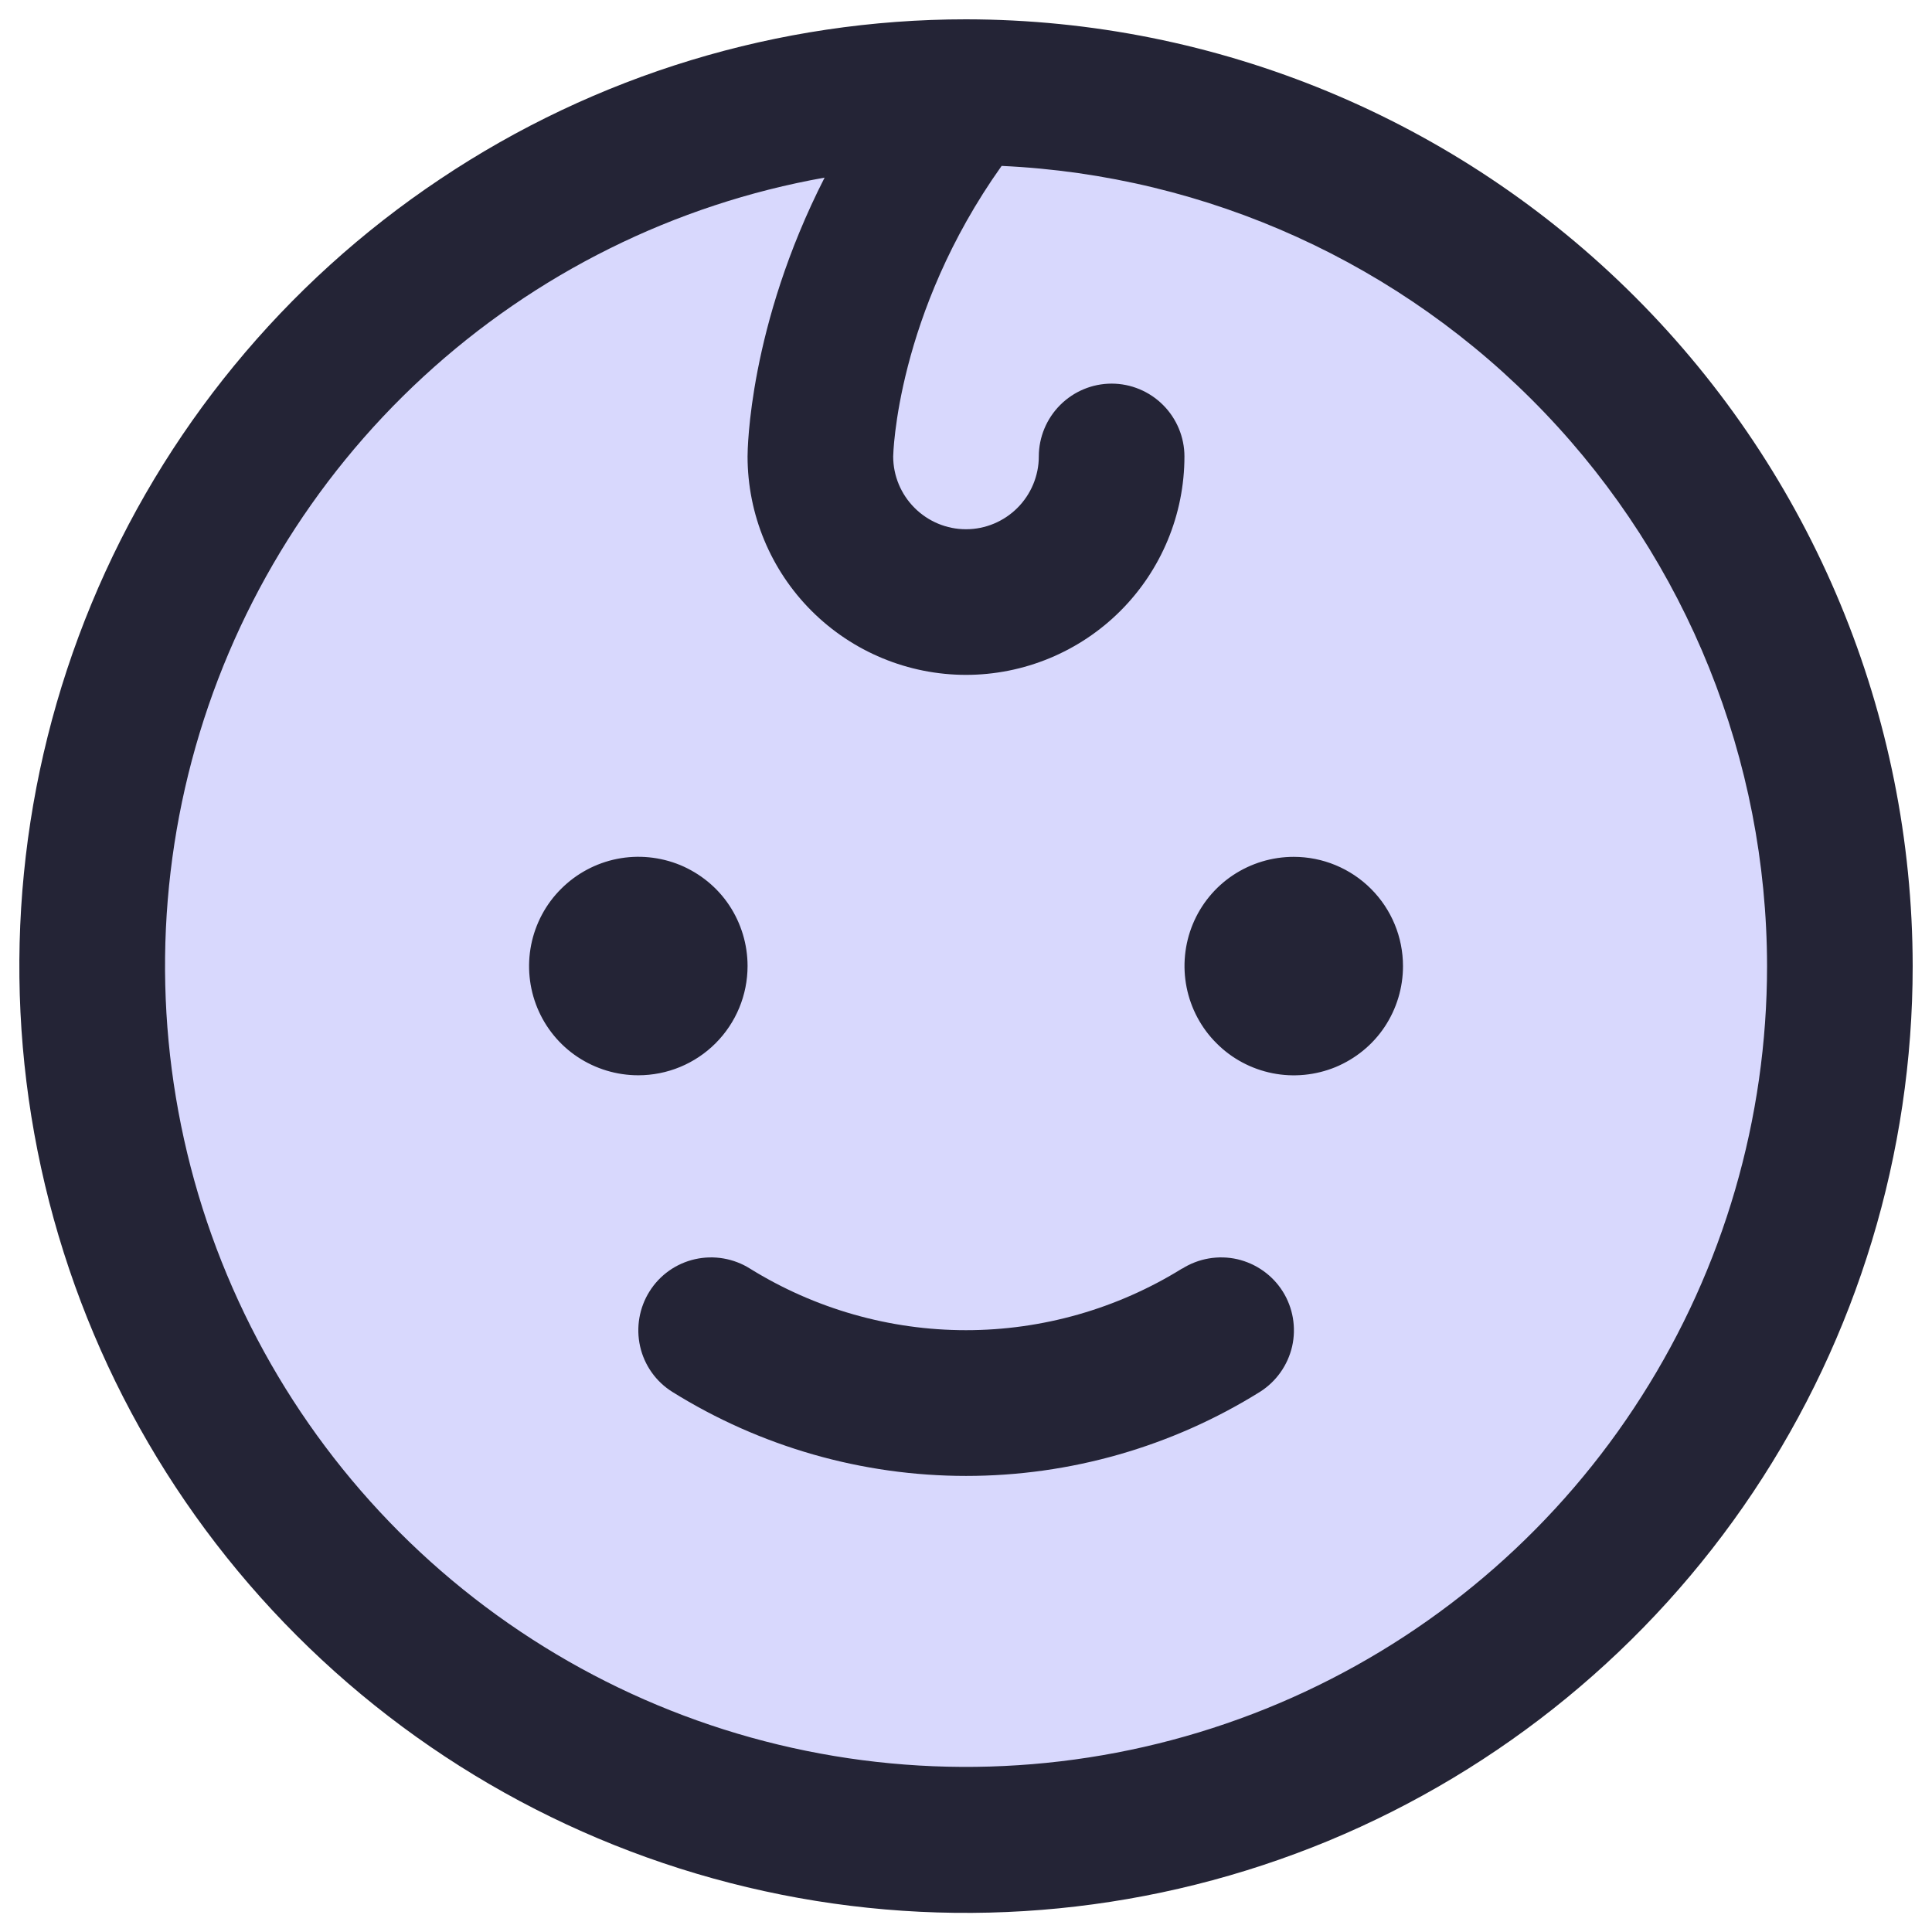
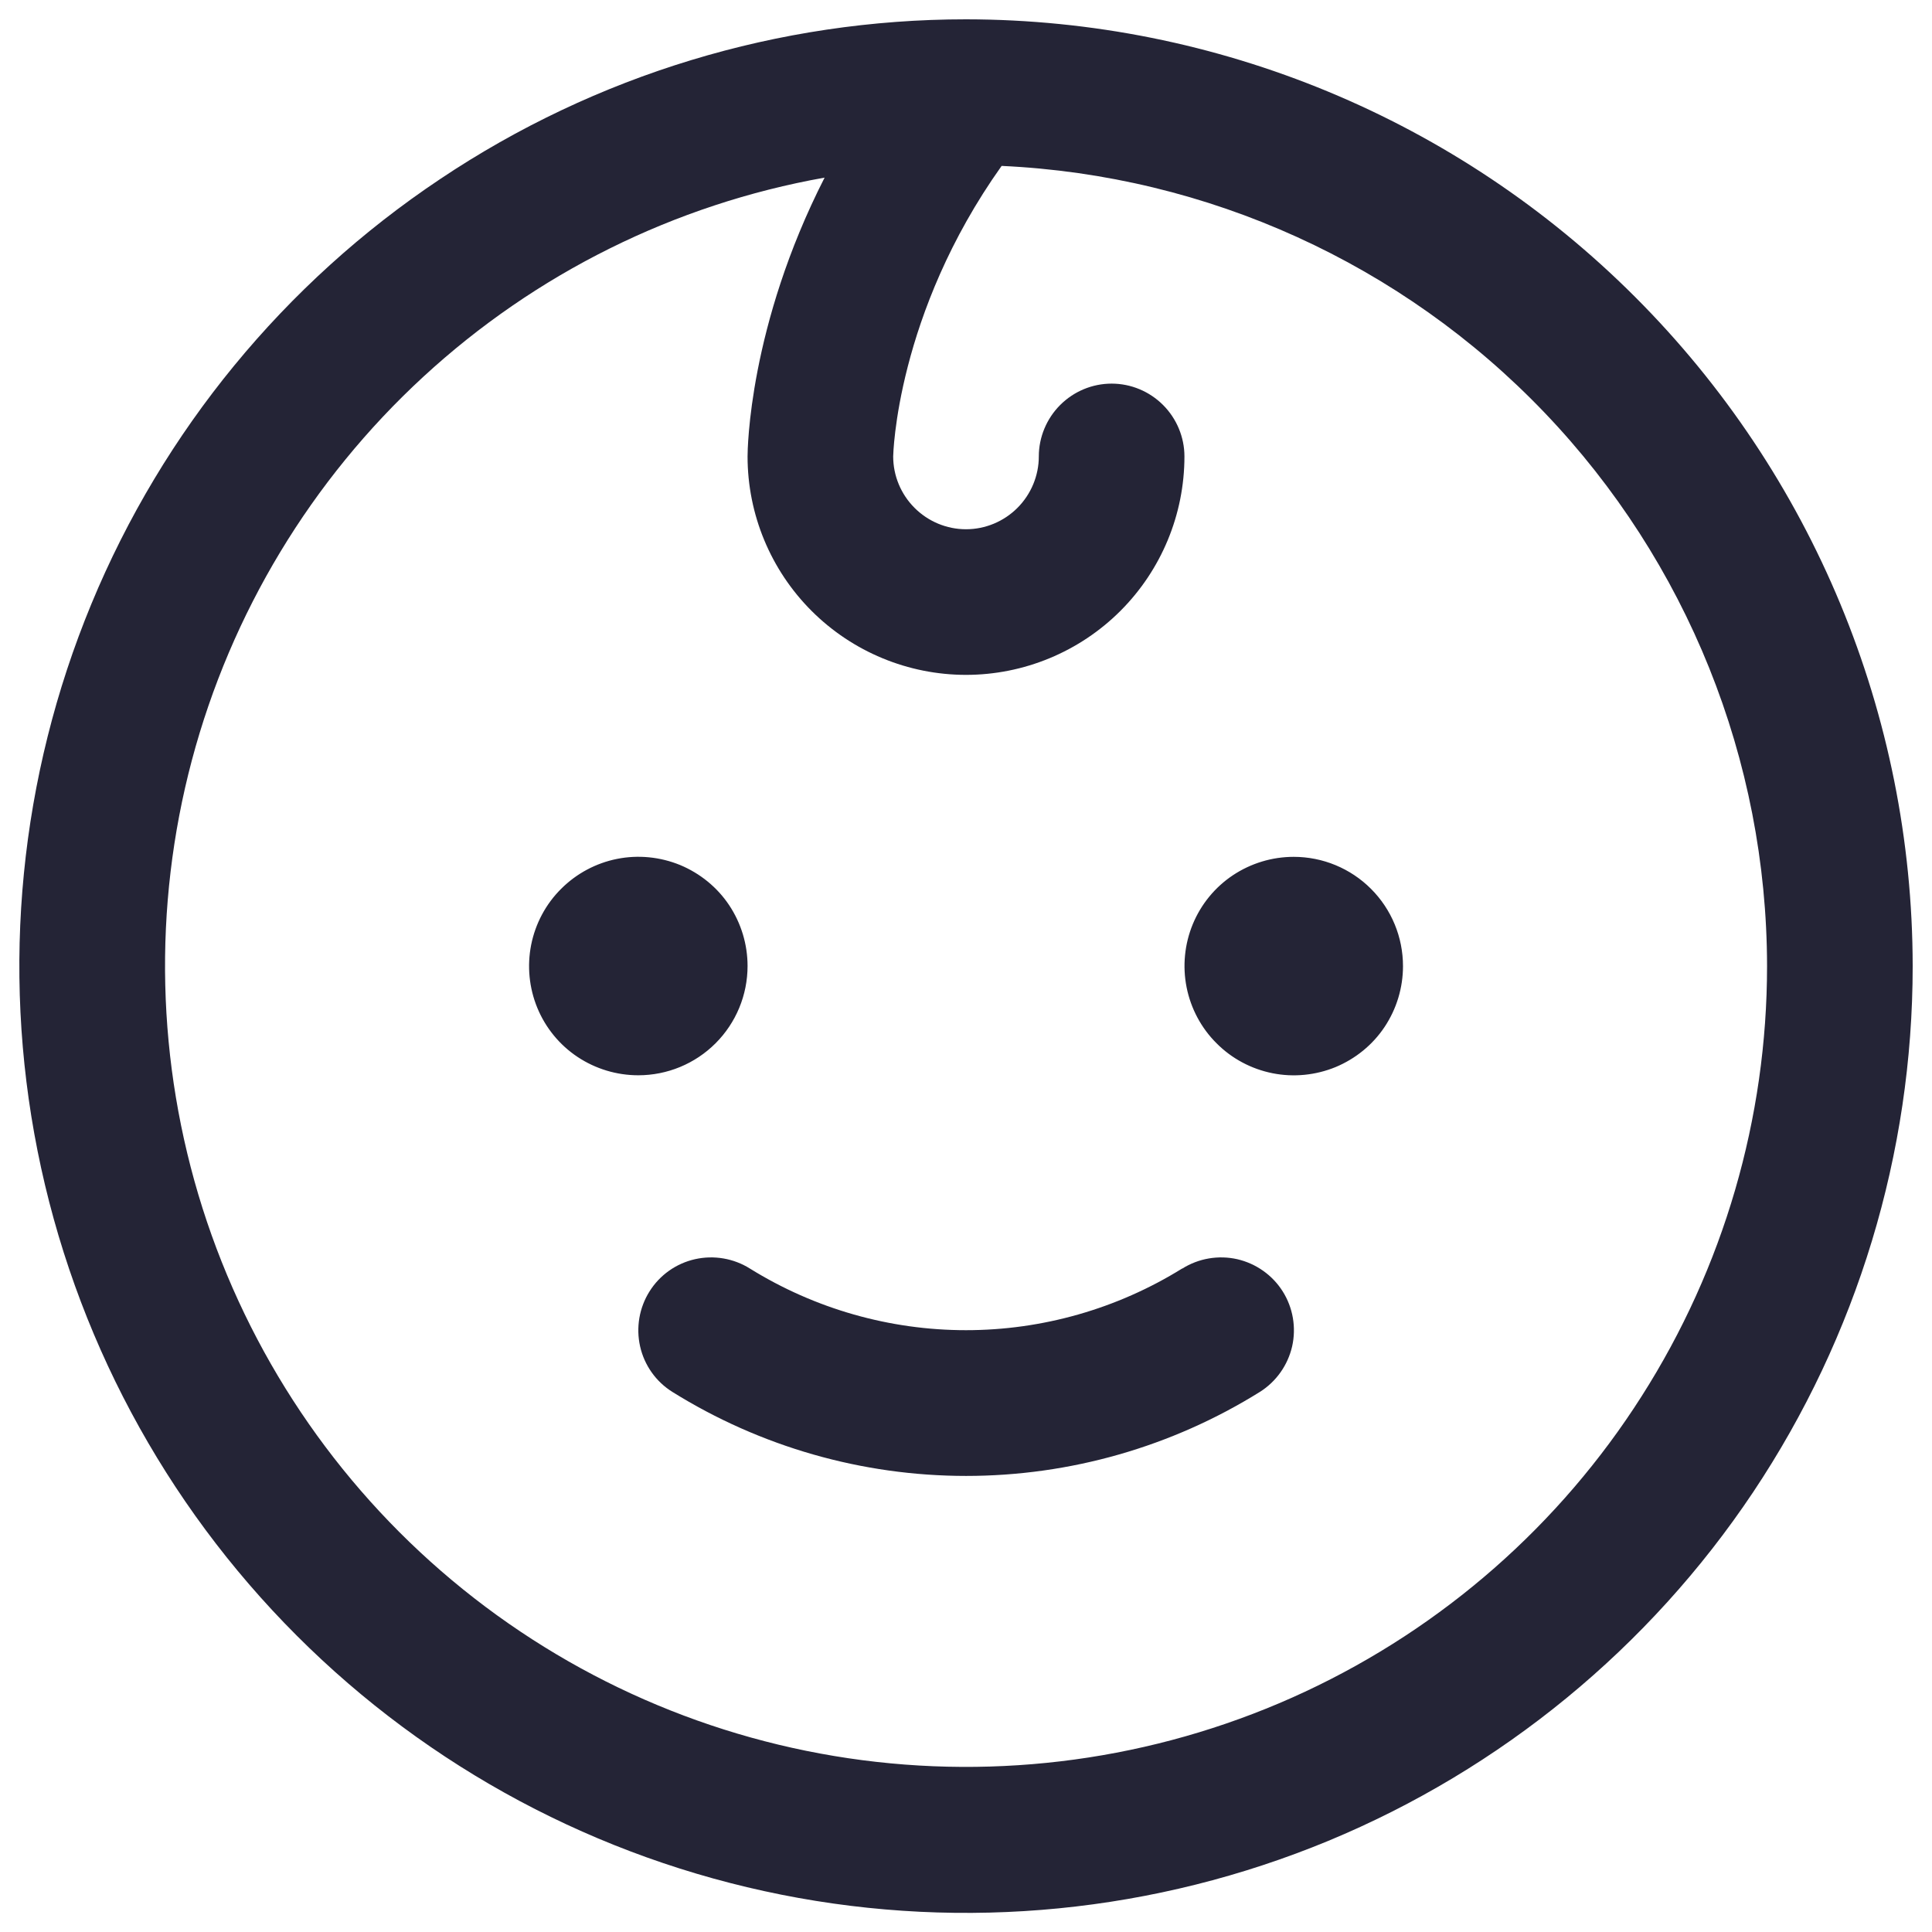
<svg xmlns="http://www.w3.org/2000/svg" width="16" height="16" id="Baby-Duotone--Streamline-Phosphor" viewBox="0 0 16 16" fill="none">
  <desc>
    Baby Duotone Streamline Icon: https://streamlinehq.com
  </desc>
  <g id="baby-duotone">
-     <path stroke-width="0.062" d="M15.237 8c0 1.431 -0.424 2.831 -1.22 4.021 -0.795 1.19 -1.925 2.118 -3.248 2.665 -1.322 0.548 -2.777 0.691 -4.181 0.412 -1.404 -0.279 -2.693 -0.968 -3.705 -1.981 -1.012 -1.012 -1.701 -2.302 -1.981 -3.705 -0.279 -1.404 -0.136 -2.859 0.412 -4.181 0.548 -1.322 1.475 -2.453 2.665 -3.248C5.169 1.188 6.569 0.763 8 0.763c1.919 0 3.76 0.762 5.117 2.12 1.357 1.357 2.12 3.198 2.12 5.117Z" fill="#d8d8fd" id="Vector" />
    <path stroke-width="0.062" d="M5.286 8.905c-0.179 0 -0.354 -0.053 -0.503 -0.152 -0.149 -0.099 -0.265 -0.241 -0.333 -0.406 -0.068 -0.165 -0.086 -0.347 -0.051 -0.523 0.035 -0.175 0.121 -0.337 0.248 -0.463 0.127 -0.127 0.288 -0.213 0.463 -0.248 0.175 -0.035 0.357 -0.017 0.523 0.051 0.165 0.069 0.307 0.184 0.406 0.333 0.099 0.149 0.152 0.324 0.152 0.503 0 0.24 -0.095 0.47 -0.265 0.64 -0.17 0.17 -0.4 0.265 -0.64 0.265Zm5.428 -1.809c-0.179 0 -0.354 0.053 -0.503 0.152 -0.149 0.099 -0.265 0.241 -0.333 0.406 -0.068 0.165 -0.086 0.347 -0.051 0.523 0.035 0.175 0.121 0.337 0.248 0.463 0.126 0.127 0.288 0.213 0.463 0.248 0.175 0.035 0.357 0.017 0.523 -0.051 0.165 -0.069 0.307 -0.184 0.406 -0.333 0.099 -0.149 0.152 -0.324 0.152 -0.503 0 -0.24 -0.095 -0.47 -0.265 -0.64 -0.17 -0.17 -0.4 -0.265 -0.64 -0.265Zm-0.925 3.41c-0.537 0.333 -1.157 0.51 -1.789 0.51 -0.632 0 -1.252 -0.177 -1.789 -0.51 -0.135 -0.085 -0.299 -0.113 -0.455 -0.078 -0.156 0.035 -0.292 0.131 -0.377 0.267 -0.085 0.135 -0.113 0.299 -0.078 0.455 0.035 0.156 0.131 0.292 0.267 0.377 0.73 0.455 1.573 0.696 2.433 0.696s1.703 -0.241 2.433 -0.696c0.135 -0.085 0.231 -0.221 0.267 -0.377 0.035 -0.156 0.007 -0.32 -0.078 -0.455 -0.085 -0.135 -0.221 -0.231 -0.377 -0.267 -0.156 -0.035 -0.32 -0.007 -0.455 0.078Zm6.051 -2.505c0 1.551 -0.46 3.066 -1.321 4.356 -0.861 1.289 -2.086 2.294 -3.518 2.888 -1.433 0.593 -3.009 0.749 -4.53 0.446 -1.521 -0.303 -2.918 -1.049 -4.014 -2.146 -1.096 -1.096 -1.843 -2.493 -2.146 -4.014 -0.303 -1.521 -0.147 -3.097 0.446 -4.53 0.593 -1.433 1.598 -2.657 2.888 -3.518C4.934 0.62 6.449 0.16 8 0.16c2.079 0.002 4.072 0.829 5.541 2.299 1.47 1.47 2.297 3.463 2.299 5.541Zm-1.206 0c-0.002 -1.708 -0.662 -3.349 -1.842 -4.583 -1.18 -1.234 -2.791 -1.966 -4.497 -2.044 -0.874 1.228 -0.898 2.396 -0.898 2.406 0 0.16 0.064 0.313 0.177 0.426 0.113 0.113 0.266 0.177 0.426 0.177s0.313 -0.064 0.426 -0.177c0.113 -0.113 0.177 -0.267 0.177 -0.426s0.064 -0.313 0.177 -0.426c0.113 -0.113 0.266 -0.177 0.426 -0.177s0.313 0.064 0.426 0.177c0.113 0.113 0.177 0.267 0.177 0.426 0 0.48 -0.191 0.94 -0.53 1.279 -0.339 0.339 -0.8 0.53 -1.279 0.53s-0.94 -0.191 -1.279 -0.53c-0.339 -0.339 -0.53 -0.799 -0.53 -1.279 0 -0.055 0.01 -1.078 0.638 -2.309C5.586 1.692 4.434 2.265 3.506 3.12c-0.928 0.855 -1.593 1.957 -1.917 3.176 -0.324 1.22 -0.293 2.506 0.088 3.709 0.382 1.203 1.098 2.272 2.066 3.082 0.968 0.81 2.147 1.327 3.398 1.49 1.251 0.163 2.523 -0.033 3.667 -0.567 1.143 -0.534 2.111 -1.383 2.788 -2.448 0.678 -1.064 1.038 -2.3 1.038 -3.562Z" fill="#242436" id="Vector_2" />
  </g>
</svg>